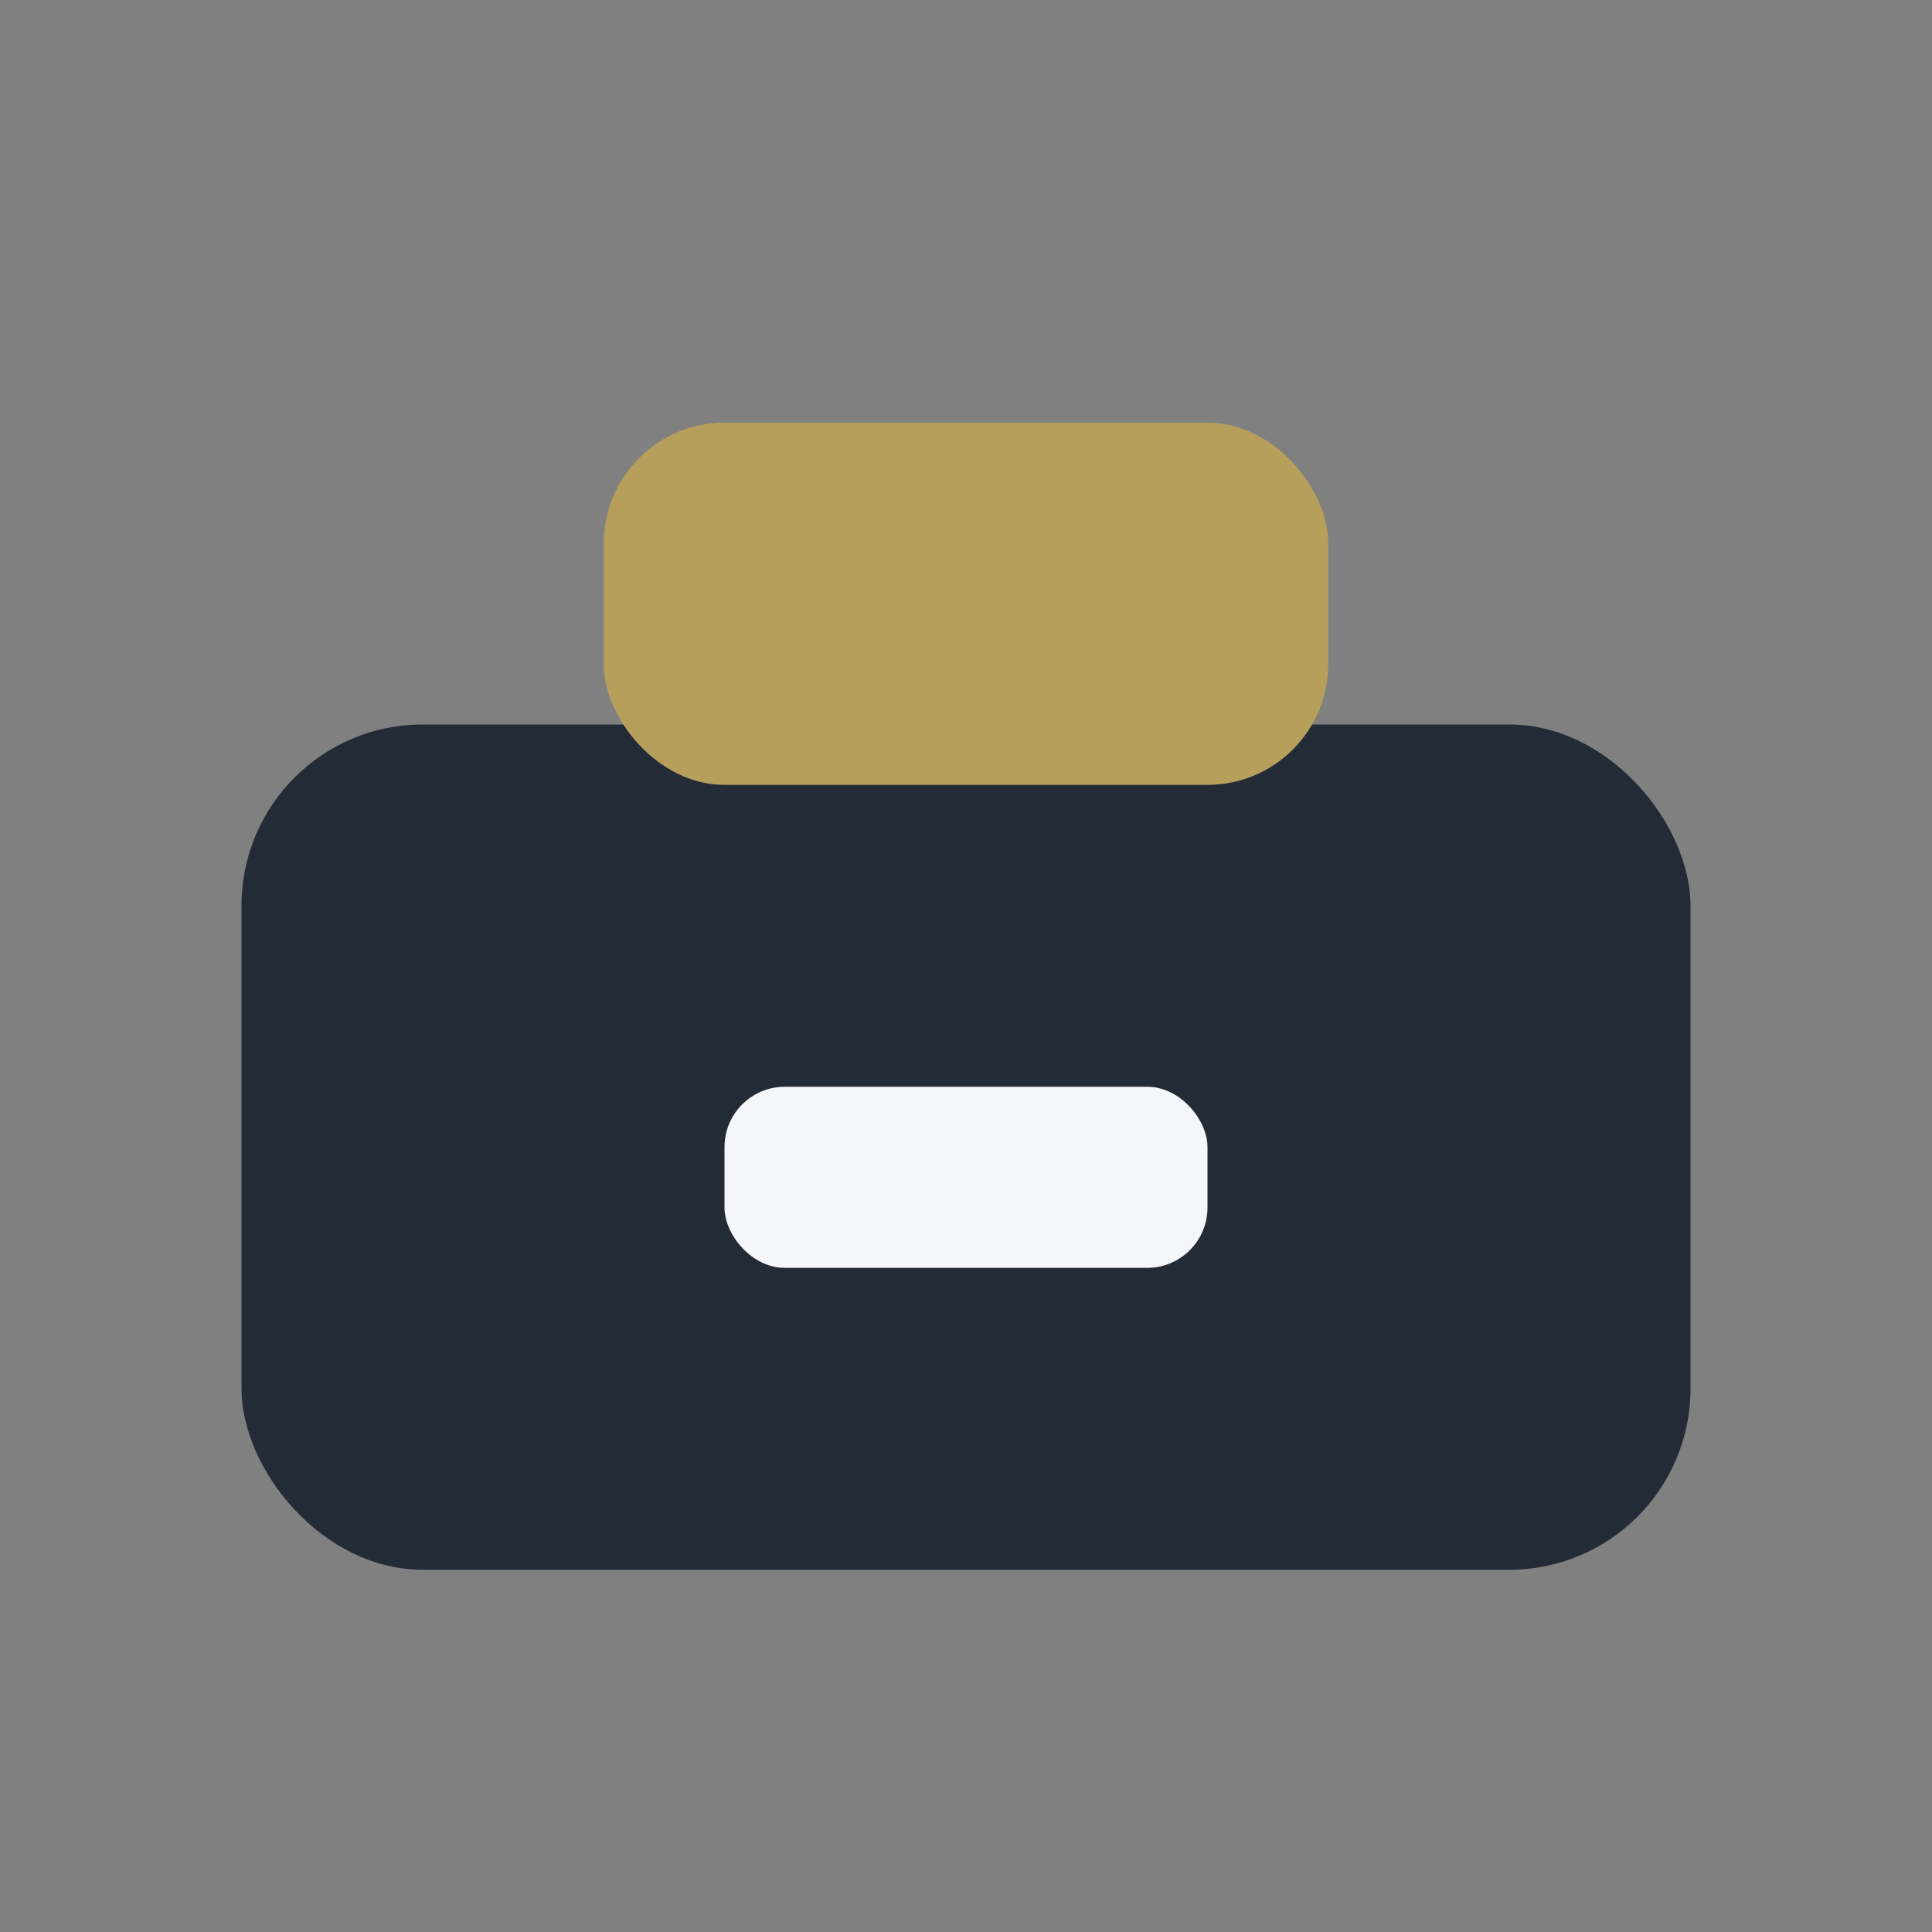
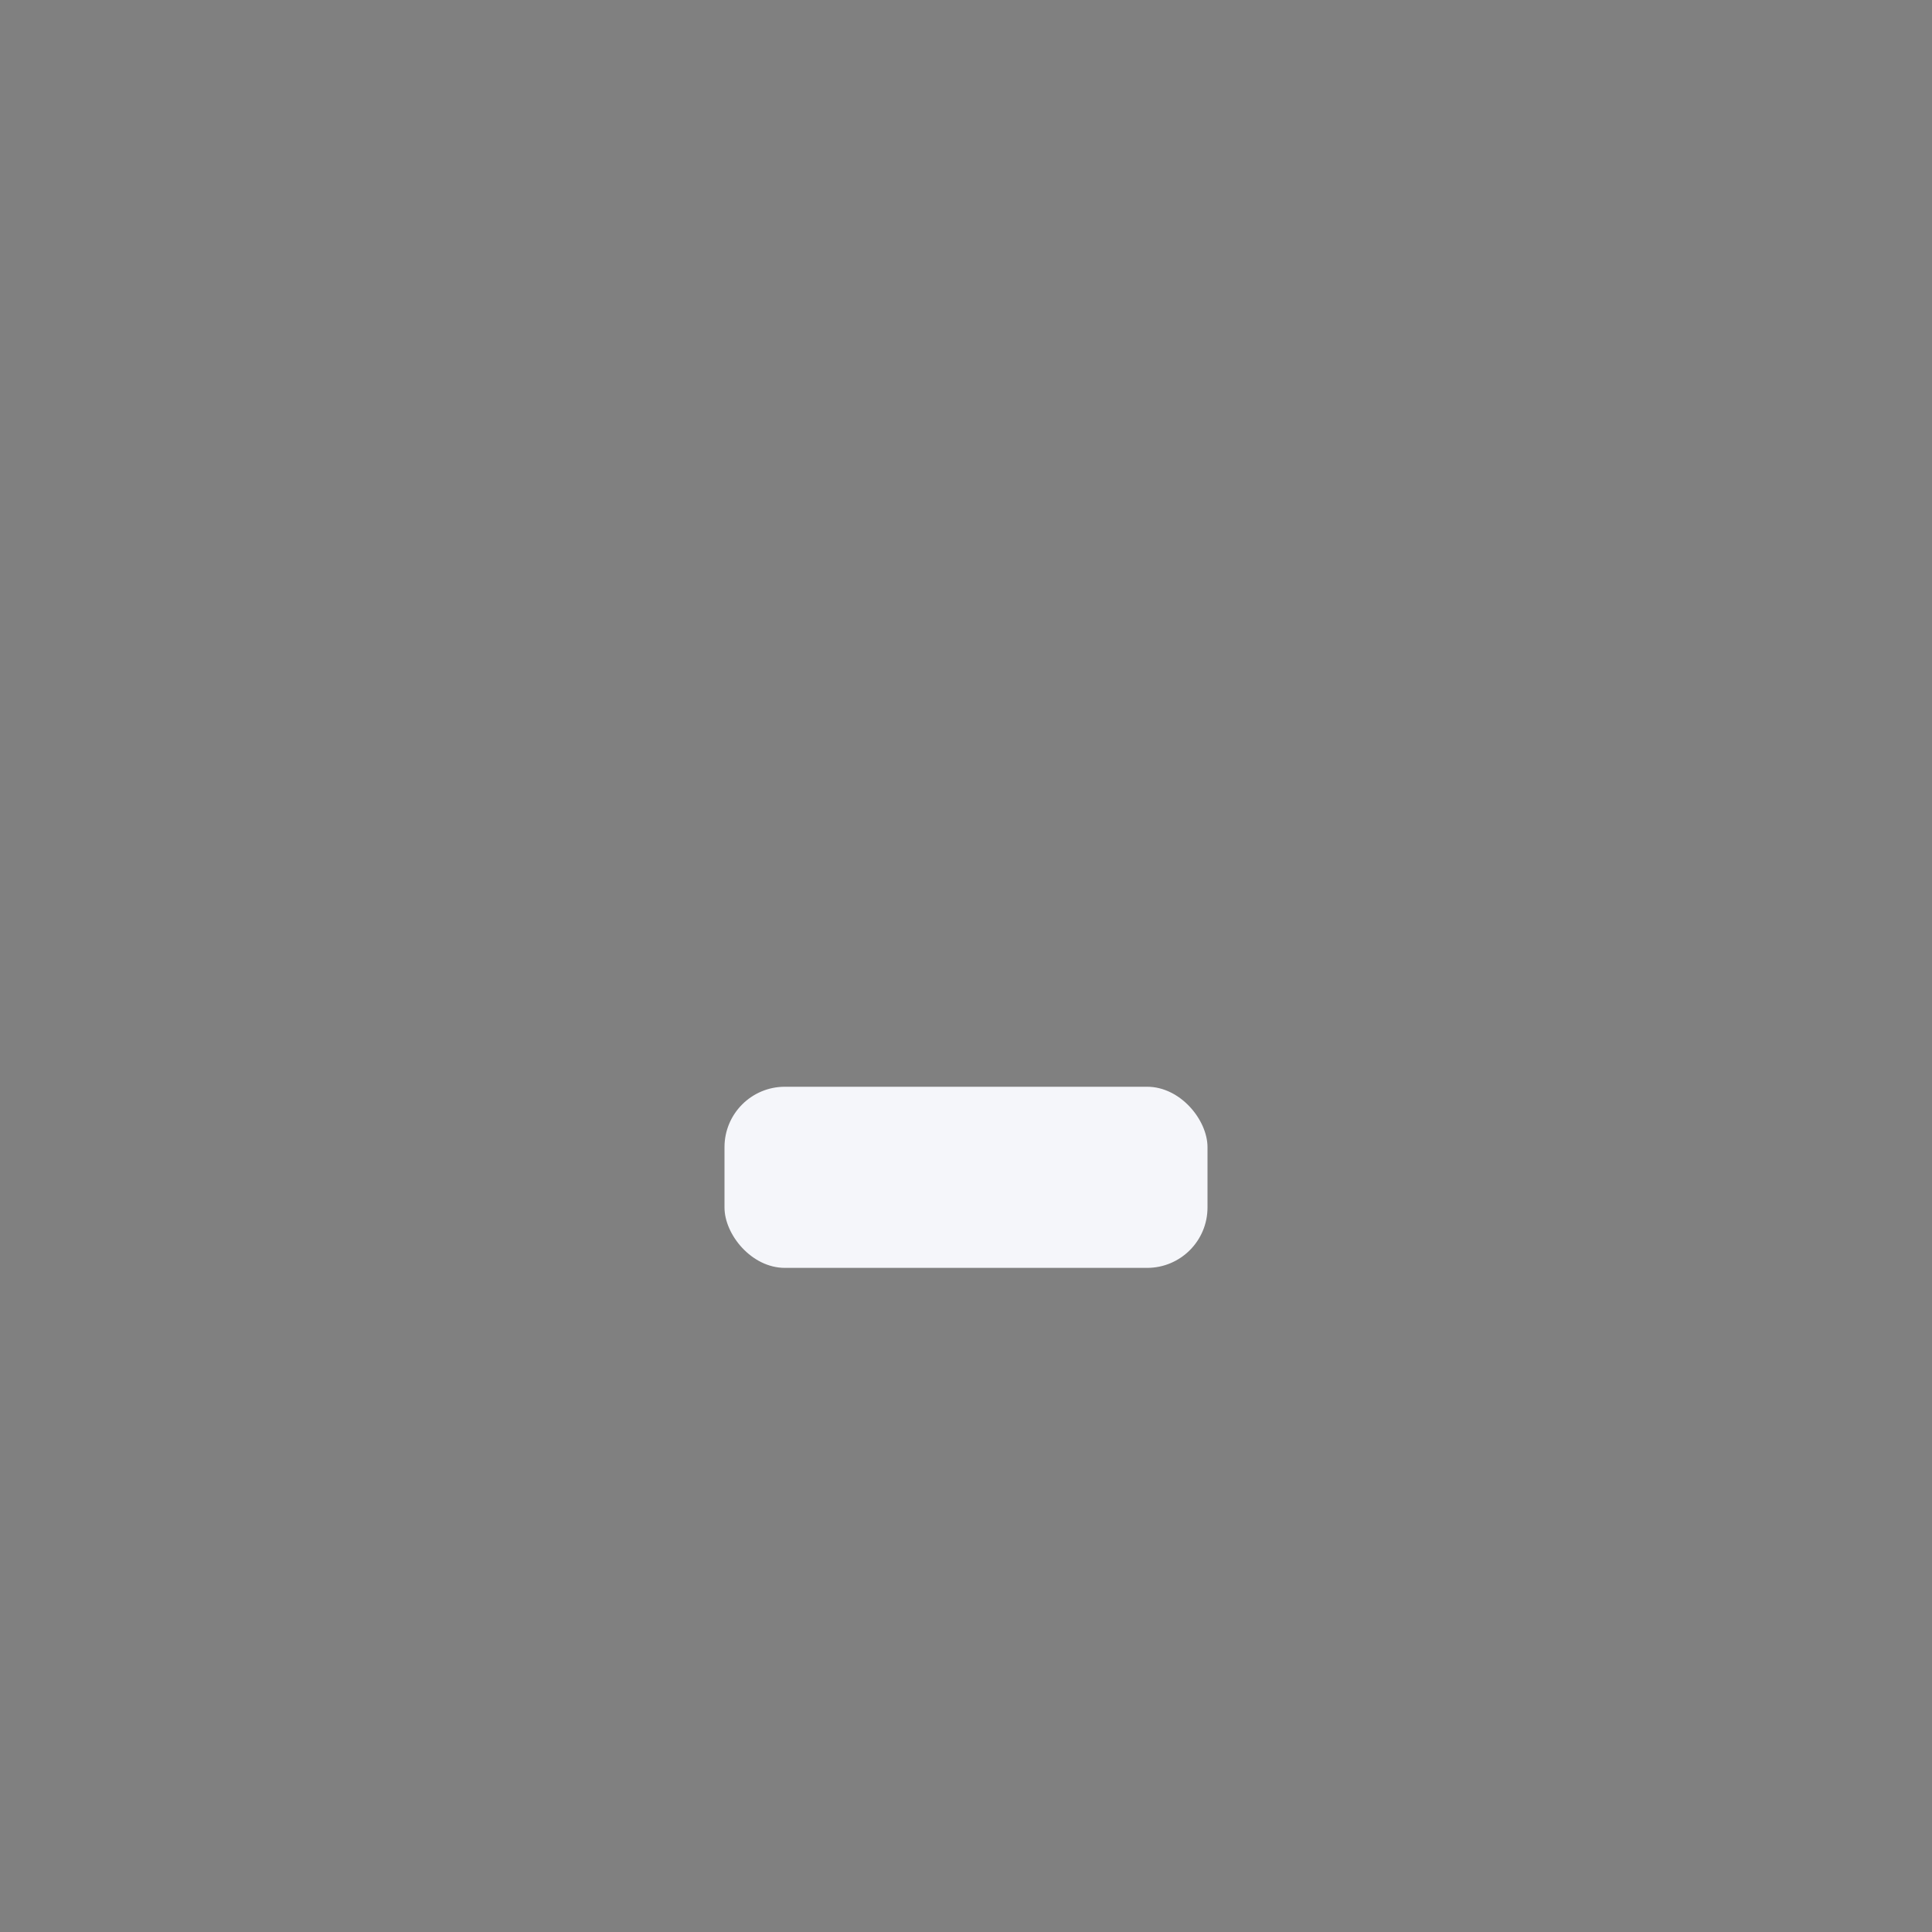
<svg xmlns="http://www.w3.org/2000/svg" width="32" height="32" viewBox="0 0 32 32">
  <rect x="0" y="0" width="32" height="32" fill="#808080" stroke="none" />
-   <rect x="4" y="12" width="24" height="14" rx="3" fill="#232B37" />
-   <rect x="10" y="7" width="12" height="6" rx="2" fill="#B59F5B" />
  <rect x="12" y="18" width="8" height="3" rx="1" fill="#F5F6FA" />
</svg>